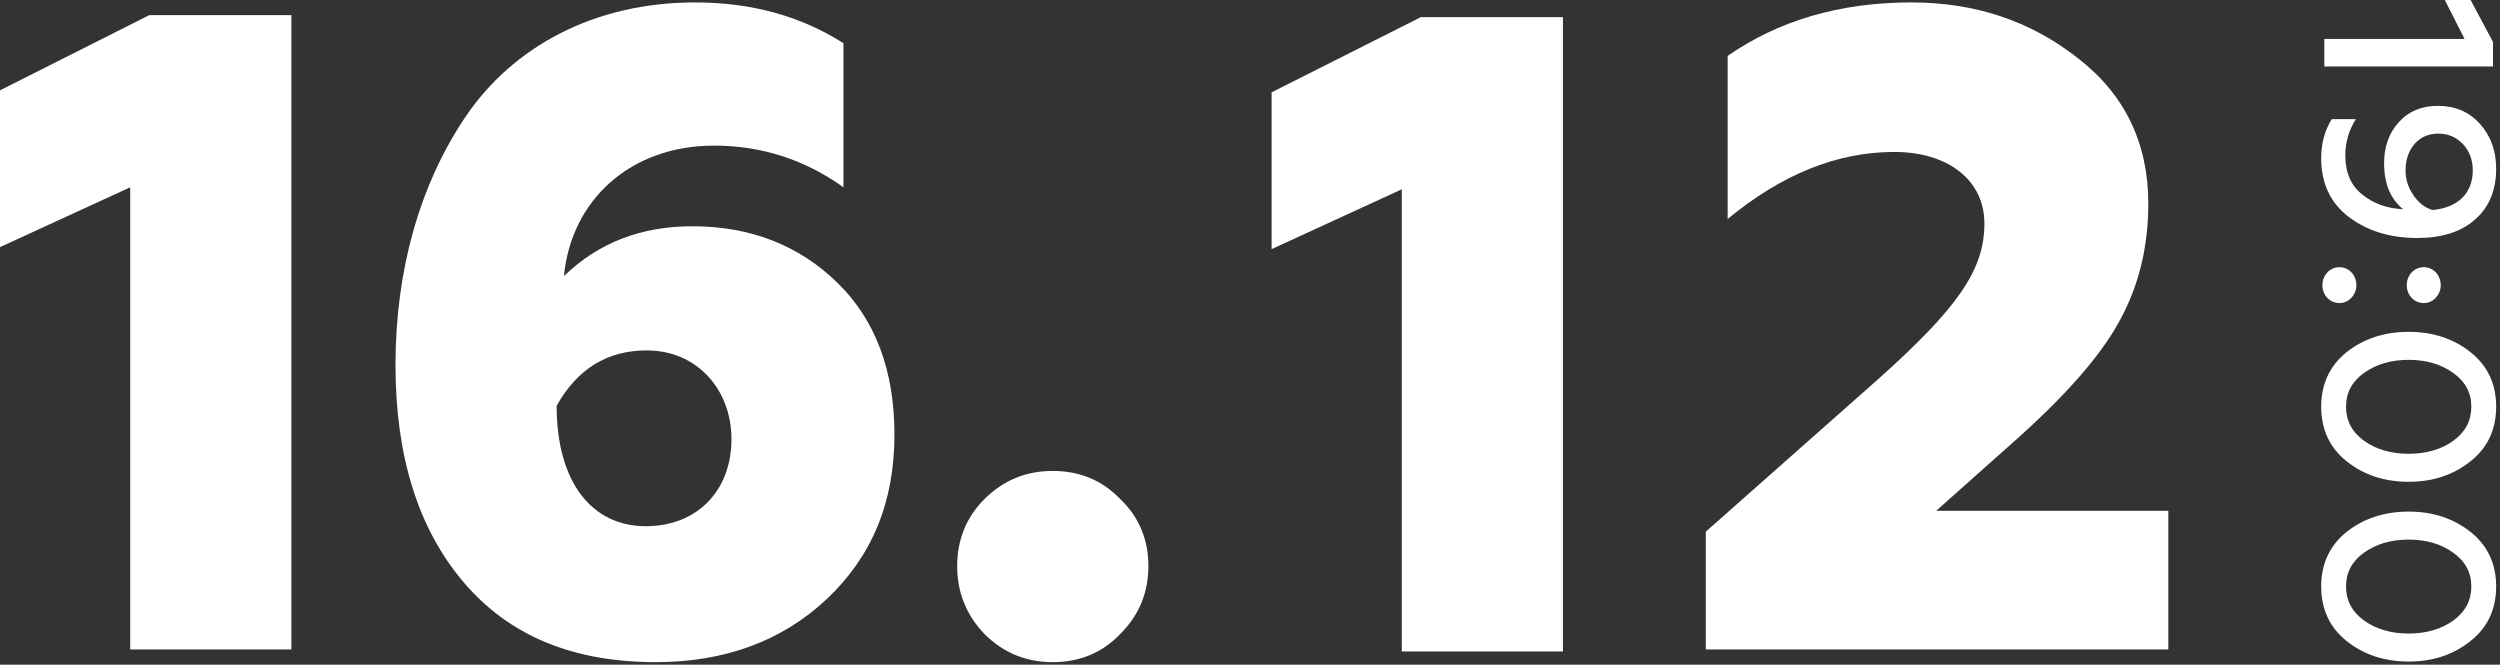
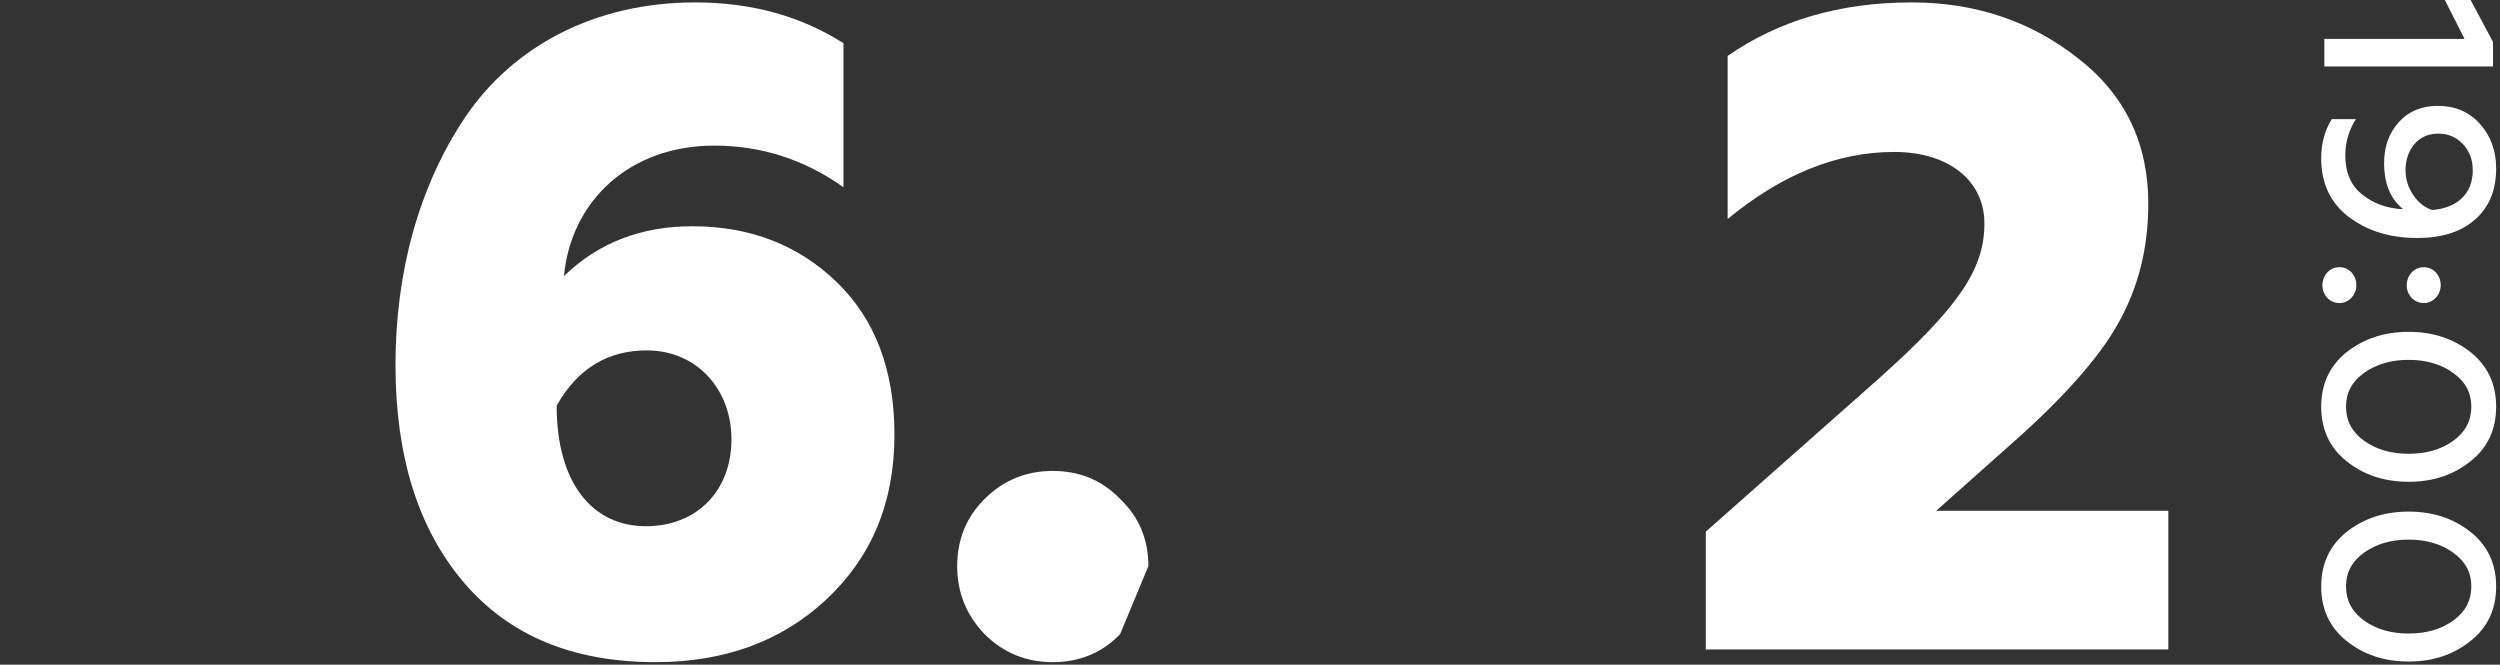
<svg xmlns="http://www.w3.org/2000/svg" width="504" height="134" viewBox="0 0 504 134" fill="none">
  <rect x="0" y="0" width="504" height="134" fill="#333333" stroke="none" />
  <path d="M468.585 13.395L468.585 7.852L496.86 7.852L492.876 -4.52321e-07L498.074 -2.25099e-07L502.592 8.468L502.592 13.395L468.585 13.395Z" fill="white" />
  <path d="M503.224 33.967C503.224 38.33 501.815 41.768 498.997 44.232C496.179 46.747 492.293 47.978 487.289 47.978C481.799 47.978 477.233 46.541 473.492 43.719C469.8 40.896 467.953 36.944 467.953 31.914C467.953 28.886 468.682 26.269 470.091 24.011L474.949 24.011C473.54 26.218 472.812 28.681 472.812 31.299C472.812 34.737 473.929 37.406 476.212 39.202C478.496 41.05 481.216 42.025 484.471 42.179C481.896 40.075 480.633 36.995 480.633 32.89C480.633 29.605 481.605 26.834 483.597 24.627C485.589 22.42 488.212 21.342 491.467 21.342C494.916 21.342 497.734 22.522 499.92 24.934C502.106 27.347 503.224 30.375 503.224 33.967ZM498.511 34.327C498.511 32.222 497.831 30.426 496.519 29.04C495.208 27.655 493.556 26.936 491.564 26.936C489.572 26.936 487.969 27.655 486.755 29.04C485.54 30.477 484.957 32.274 484.957 34.378C484.957 36.174 485.491 37.817 486.512 39.305C487.532 40.845 488.844 41.871 490.35 42.333C495.402 41.922 498.511 39.048 498.511 34.327Z" fill="white" />
  <path d="M485.2 57.508C485.2 55.455 486.706 53.864 488.649 53.864C490.544 53.864 492.05 55.455 492.05 57.508C492.05 59.407 490.544 61.1 488.649 61.1C486.706 61.1 485.2 59.509 485.2 57.508ZM468.196 57.508C468.196 55.455 469.702 53.864 471.646 53.864C473.54 53.864 475.046 55.455 475.046 57.508C475.046 59.407 473.54 61.1 471.646 61.1C469.702 61.1 468.196 59.509 468.196 57.508Z" fill="white" />
  <path d="M467.953 81.989C467.953 77.421 469.654 73.777 473.055 71.006C476.504 68.285 480.682 66.9 485.589 66.9C490.495 66.9 494.625 68.285 498.074 71.006C501.523 73.777 503.224 77.421 503.224 81.989C503.224 86.556 501.523 90.252 498.074 92.972C494.625 95.743 490.495 97.129 485.589 97.129C480.682 97.129 476.504 95.743 473.055 92.972C469.654 90.252 467.953 86.556 467.953 81.989ZM472.957 81.989C472.957 84.811 474.172 87.121 476.601 88.866C479.03 90.611 482.042 91.484 485.589 91.484C489.135 91.484 492.147 90.611 494.576 88.866C497.005 87.121 498.22 84.811 498.22 81.989C498.22 79.166 497.005 76.908 494.528 75.163C492.099 73.418 489.135 72.545 485.589 72.545C482.042 72.545 479.079 73.418 476.601 75.163C474.172 76.908 472.957 79.166 472.957 81.989Z" fill="white" />
  <path d="M467.953 118.225C467.953 113.658 469.654 110.014 473.055 107.242C476.504 104.522 480.682 103.137 485.589 103.137C490.495 103.137 494.625 104.522 498.074 107.242C501.523 110.014 503.224 113.658 503.224 118.225C503.224 122.793 501.523 126.488 498.074 129.209C494.625 131.98 490.495 133.366 485.589 133.366C480.682 133.366 476.504 131.98 473.055 129.209C469.654 126.488 467.953 122.793 467.953 118.225ZM472.957 118.225C472.957 121.048 474.172 123.358 476.601 125.103C479.03 126.848 482.042 127.72 485.589 127.72C489.135 127.72 492.147 126.848 494.576 125.103C497.005 123.358 498.22 121.048 498.22 118.225C498.22 115.403 497.005 113.145 494.528 111.4C492.099 109.655 489.135 108.782 485.589 108.782C482.042 108.782 479.079 109.655 476.601 111.4C474.172 113.145 472.957 115.403 472.957 118.225Z" fill="white" />
-   <path d="M58.738 130.931H26.249V37.758L0 49.816V18.21L30.103 3.047H58.738V130.931Z" fill="white" />
  <path d="M132.228 133.489C115.524 133.489 102.675 128.191 93.498 117.412C84.32 106.633 79.731 92.018 79.731 73.566C79.731 54.749 84.503 37.393 93.865 23.508C103.41 9.441 119.746 0.489 140.121 0.489C151.502 0.489 161.414 3.229 170.041 8.71V37.758C162.148 32.095 153.337 29.354 143.976 29.354C127.088 29.354 115.157 40.316 113.689 55.662C120.664 48.903 129.291 45.614 139.57 45.614C151.318 45.614 161.046 49.451 168.756 56.941C176.465 64.431 180.32 74.662 180.32 87.633C180.32 101.335 175.731 112.297 166.553 120.883C157.559 129.287 145.995 133.489 132.228 133.489ZM130.209 106.085C140.488 106.085 147.463 98.96 147.463 88.547C147.463 78.499 140.488 70.643 130.393 70.643C122.5 70.643 116.442 74.297 112.22 81.787C112.22 97.316 119.379 106.085 130.209 106.085Z" fill="white" />
-   <path d="M225.825 127.826C222.154 131.662 217.565 133.489 212.241 133.489C206.918 133.489 202.329 131.662 198.475 127.826C194.804 123.989 192.968 119.422 192.968 114.124C192.968 108.826 194.804 104.258 198.475 100.604C202.329 96.768 206.918 94.941 212.241 94.941C217.565 94.941 222.154 96.768 225.825 100.604C229.679 104.258 231.515 108.826 231.515 114.124C231.515 119.422 229.679 123.989 225.825 127.826Z" fill="white" />
+   <path d="M225.825 127.826C222.154 131.662 217.565 133.489 212.241 133.489C206.918 133.489 202.329 131.662 198.475 127.826C194.804 123.989 192.968 119.422 192.968 114.124C192.968 108.826 194.804 104.258 198.475 100.604C202.329 96.768 206.918 94.941 212.241 94.941C217.565 94.941 222.154 96.768 225.825 100.604C229.679 104.258 231.515 108.826 231.515 114.124Z" fill="white" />
  <path d="M437.134 130.931H343.888V107.181L378.58 76.489C394.733 62.056 400.056 54.383 400.056 45.066C400.056 36.297 392.714 30.633 381.884 30.633C370.32 30.633 359.123 35.2 348.293 44.153V11.268C358.572 4.143 370.871 0.489 385.371 0.489C398.037 0.489 409.234 4.143 418.779 11.633C428.324 18.941 433.096 28.806 433.096 41.047C433.096 49.999 431.077 58.037 427.039 65.162C423.184 72.104 416.025 80.143 405.93 89.095L390.328 102.979H437.134V130.931Z" fill="white" />
-   <path d="M315.091 131.337H282.602V38.164L256.353 50.222V18.616L286.457 3.452H315.091V131.337Z" fill="white" />
</svg>